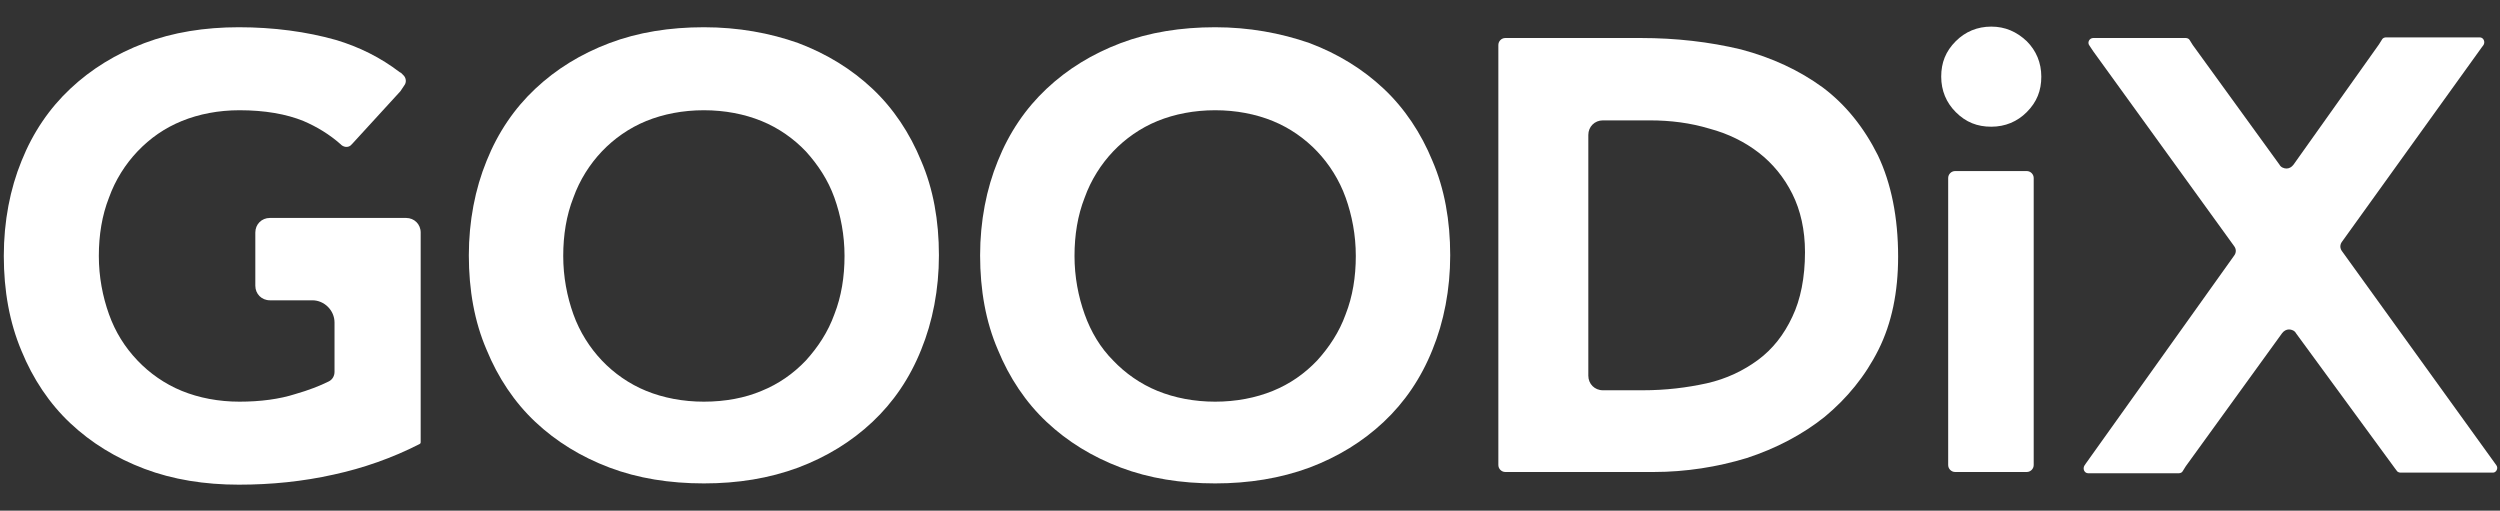
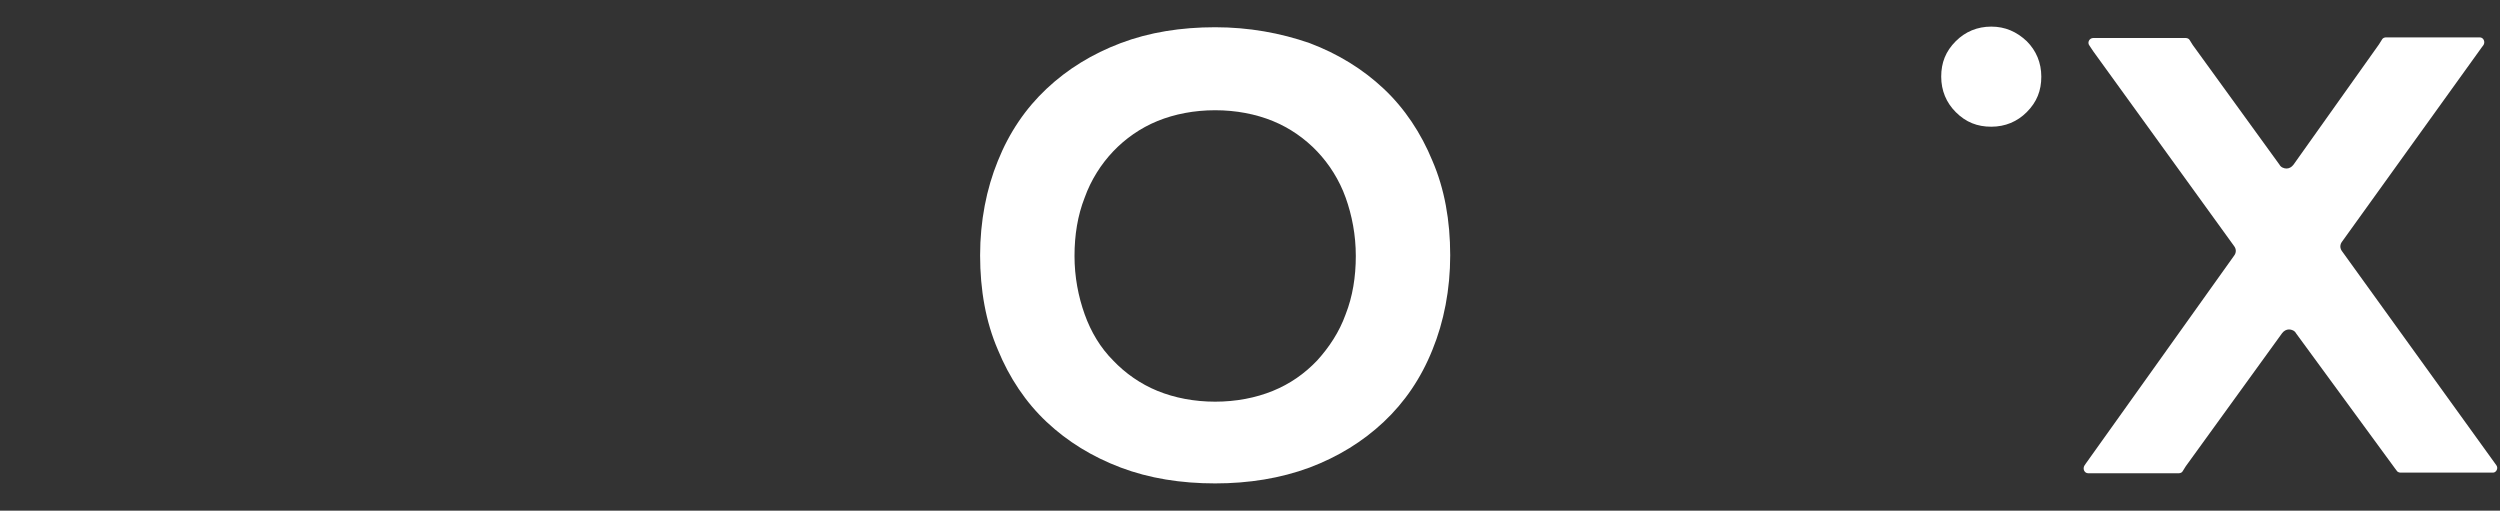
<svg xmlns="http://www.w3.org/2000/svg" version="1.1" id="图层_1" x="0px" y="0px" viewBox="0 0 394.6 80.6" style="enable-background:new 0 0 394.6 80.6;" xml:space="preserve">
  <rect x="0" y="0" width="394.6" height="80.6" fill="#333333" stroke="none" />
  <style type="text/css">
	.st0{fill:#FFFFFF;}
</style>
  <g>
    <g>
-       <path class="st0" d="M111.1,4.3c-5.4,0-10.4,0.8-14.9,2.5c-4.5,1.7-8.4,4.1-11.7,7.2c-3.3,3.1-5.9,6.9-7.7,11.4    c-1.8,4.4-2.8,9.5-2.8,14.9c0,5.5,0.9,10.5,2.8,14.9c1.8,4.4,4.4,8.3,7.7,11.4c3.3,3.1,7.2,5.5,11.7,7.2c4.5,1.7,9.5,2.5,14.9,2.5    c5.4,0,10.3-0.8,14.9-2.5c4.5-1.7,8.4-4.1,11.7-7.2c3.3-3.1,5.9-6.9,7.7-11.4c1.8-4.4,2.8-9.5,2.8-14.9c0-5.5-0.9-10.5-2.8-14.9    c-1.8-4.4-4.4-8.3-7.7-11.4l0,0c-3.3-3.1-7.2-5.5-11.7-7.2C121.5,5.2,116.5,4.3,111.1,4.3z M111.1,63.4c-3.3,0-6.4-0.6-9.1-1.7    c-2.7-1.1-5.1-2.8-7-4.8c-1.9-2-3.5-4.5-4.5-7.3c-1-2.8-1.6-5.9-1.6-9.2c0-3.3,0.5-6.4,1.6-9.2c1-2.8,2.6-5.3,4.5-7.3    c1.9-2,4.3-3.7,7-4.8c2.7-1.1,5.8-1.7,9.1-1.7c3.3,0,6.4,0.6,9.1,1.7c2.7,1.1,5.1,2.8,7,4.8c1.9,2.1,3.5,4.5,4.5,7.3    c1,2.8,1.6,5.9,1.6,9.2c0,3.3-0.5,6.4-1.6,9.2l0,0c-1,2.8-2.6,5.2-4.5,7.3c-2,2.1-4.3,3.7-7,4.8C117.6,62.8,114.5,63.4,111.1,63.4    z" />
-     </g>
+       </g>
    <g>
      <path class="st0" d="M191.8,4.3c-5.4,0-10.4,0.8-14.9,2.5c-4.5,1.7-8.4,4.1-11.7,7.2c-3.3,3.1-5.9,6.9-7.7,11.4    c-1.8,4.4-2.8,9.5-2.8,14.9c0,5.5,0.9,10.5,2.8,14.9c1.8,4.4,4.4,8.3,7.7,11.4c3.3,3.1,7.2,5.5,11.7,7.2c4.5,1.7,9.5,2.5,14.9,2.5    c5.3,0,10.3-0.8,14.9-2.5c4.5-1.7,8.4-4.1,11.7-7.2c3.3-3.1,5.9-6.9,7.7-11.4c1.8-4.4,2.8-9.5,2.8-14.9c0-5.5-0.9-10.5-2.8-14.9    c-1.8-4.4-4.4-8.3-7.7-11.4c-3.3-3.1-7.2-5.5-11.7-7.2C202.1,5.2,197.1,4.3,191.8,4.3z M191.8,63.4c-3.3,0-6.4-0.6-9.1-1.7    c-2.7-1.1-5.1-2.8-7-4.8c-2-2-3.5-4.5-4.5-7.3c-1-2.8-1.6-5.9-1.6-9.2c0-3.3,0.5-6.4,1.6-9.2c1-2.8,2.6-5.3,4.5-7.3    c1.9-2,4.3-3.7,7-4.8c2.7-1.1,5.8-1.7,9.1-1.7c3.3,0,6.4,0.6,9.1,1.7c2.7,1.1,5.1,2.8,7,4.8c1.9,2,3.5,4.5,4.5,7.3    c1,2.8,1.6,5.9,1.6,9.2c0,3.3-0.5,6.4-1.6,9.2h0c-1,2.8-2.6,5.2-4.5,7.3c-2,2.1-4.3,3.7-7,4.8C198.2,62.8,195.1,63.4,191.8,63.4z" />
    </g>
    <g>
-       <path class="st0" d="M63.8,13.5c0.4-0.5,0.3-1.2-0.1-1.6l-0.4-0.4c-0.1,0-0.1-0.1-0.2-0.1c-3-2.3-6.4-4-10.1-5.1    c-4.6-1.3-9.8-2-15.3-2c-5.4,0-10.4,0.8-14.9,2.5c-4.5,1.7-8.4,4.1-11.7,7.2c-3.3,3.1-5.9,6.9-7.7,11.4c-1.8,4.4-2.8,9.5-2.8,15    c0,5.5,0.9,10.5,2.8,15c1.8,4.4,4.4,8.3,7.7,11.4c3.3,3.1,7.2,5.5,11.7,7.2c4.5,1.7,9.5,2.5,14.9,2.5c5.1,0,10.1-0.5,15-1.6    c4.6-1,9.2-2.6,13.5-4.8c0.2-0.1,0.2-0.2,0.2-0.4V36.7c0-1.3-1-2.3-2.3-2.3H42.6c-1.3,0-2.3,1-2.3,2.3v8.4c0,1.3,1,2.3,2.3,2.3    h6.7c1.9,0,3.5,1.6,3.5,3.5v7.8c0,0.6-0.3,1.2-0.9,1.5c-1.4,0.7-3.2,1.4-5.3,2c-2.5,0.8-5.5,1.2-8.8,1.2c-3.3,0-6.4-0.6-9.1-1.7    c-2.7-1.1-5.1-2.8-7-4.8c-2-2.1-3.5-4.5-4.5-7.3c-1-2.8-1.6-5.9-1.6-9.2c0-3.3,0.5-6.4,1.6-9.2c1-2.8,2.6-5.3,4.5-7.3    c2-2.1,4.3-3.7,7-4.8c2.7-1.1,5.8-1.7,9.1-1.7c4,0,7.4,0.6,10.1,1.7c2.1,0.9,4.1,2.1,5.9,3.7l0.1,0.1c0.5,0.4,1.2,0.4,1.6-0.1    l0.1-0.1l7.6-8.3L63.8,13.5z" />
-     </g>
+       </g>
    <g>
-       <path class="st0" d="M237.6,6c-0.6,0-1.1,0.5-1.1,1.1v66.3c0,0.6,0.5,1.1,1.1,1.1h23.4c5.1,0,10.1-0.8,14.7-2.2    c4.6-1.5,8.8-3.7,12.3-6.5c3.5-2.9,6.4-6.4,8.5-10.6c2.1-4.2,3.1-9.1,3.1-14.7c0-6.2-1.1-11.6-3.2-16c-2.2-4.4-5.1-8-8.7-10.7    c-3.7-2.7-8-4.7-12.9-6C269.8,6.6,264.5,6,259,6H237.6z M259.3,61.6H253c-1.3,0-2.3-1-2.3-2.3v-38c0-1.3,1-2.3,2.3-2.3h7.4    c3.3,0,6.4,0.4,9.4,1.3c3,0.8,5.6,2.1,7.8,3.8c2.2,1.7,4,3.9,5.3,6.5c1.3,2.6,2,5.7,2,9.2c0,4-0.7,7.5-2,10.2    c-1.3,2.8-3.1,5.1-5.4,6.8c-2.3,1.7-5,3-8.1,3.7C266.2,61.2,262.9,61.6,259.3,61.6z" />
-     </g>
+       </g>
    <g>
      <g>
        <path class="st0" d="M314.3,4.2c-2.2,0-4.1,0.8-5.6,2.3c-1.6,1.6-2.3,3.4-2.3,5.6c0,2.2,0.8,4.1,2.3,5.6c1.6,1.6,3.4,2.3,5.6,2.3     c2.2,0,4.1-0.8,5.6-2.3c1.6-1.6,2.3-3.4,2.3-5.6c0-2.2-0.8-4.1-2.3-5.6C318.3,5,316.5,4.2,314.3,4.2z" />
      </g>
      <g>
-         <path class="st0" d="M308.6,27c-0.6,0-1.1,0.5-1.1,1.1v45.3c0,0.6,0.5,1.1,1.1,1.1h11.3c0.6,0,1.1-0.5,1.1-1.1V28.1     c0-0.6-0.5-1.1-1.1-1.1H308.6z" />
-       </g>
+         </g>
    </g>
    <g>
      <path class="st0" d="M394,73.4l-24.3-33.7c-0.4-0.5-0.4-1.1,0-1.6l22-30.6l0.3-0.4c0.3-0.5,0-1.2-0.6-1.2h-0.6h-13.2h-1    c-0.2,0-0.5,0.1-0.6,0.3L375.5,7L362,26c-0.3,0.4-0.7,0.6-1.1,0.6c0,0,0,0,0,0c-0.4,0-0.9-0.2-1.1-0.6L346.1,7.1l-0.5-0.8    c-0.1-0.2-0.4-0.3-0.6-0.3h-1.2h-12.5h-0.9c-0.6,0-1,0.7-0.6,1.2l0.6,0.9l22.2,30.7c0.4,0.5,0.4,1.1,0,1.6l-23.4,32.8l-0.2,0.3    c-0.3,0.5,0,1.2,0.6,1.2h0h13h1.3c0.2,0,0.5-0.1,0.6-0.3l0.5-0.8l15.2-21c0.3-0.4,0.7-0.6,1.1-0.6c0,0,0,0,0,0    c0.4,0,0.9,0.2,1.1,0.6L378,73.9l0.3,0.4c0.1,0.2,0.4,0.3,0.6,0.3h0.7h13.7h0.2C394,74.6,394.4,73.9,394,73.4L394,73.4z" />
    </g>
  </g>
</svg>